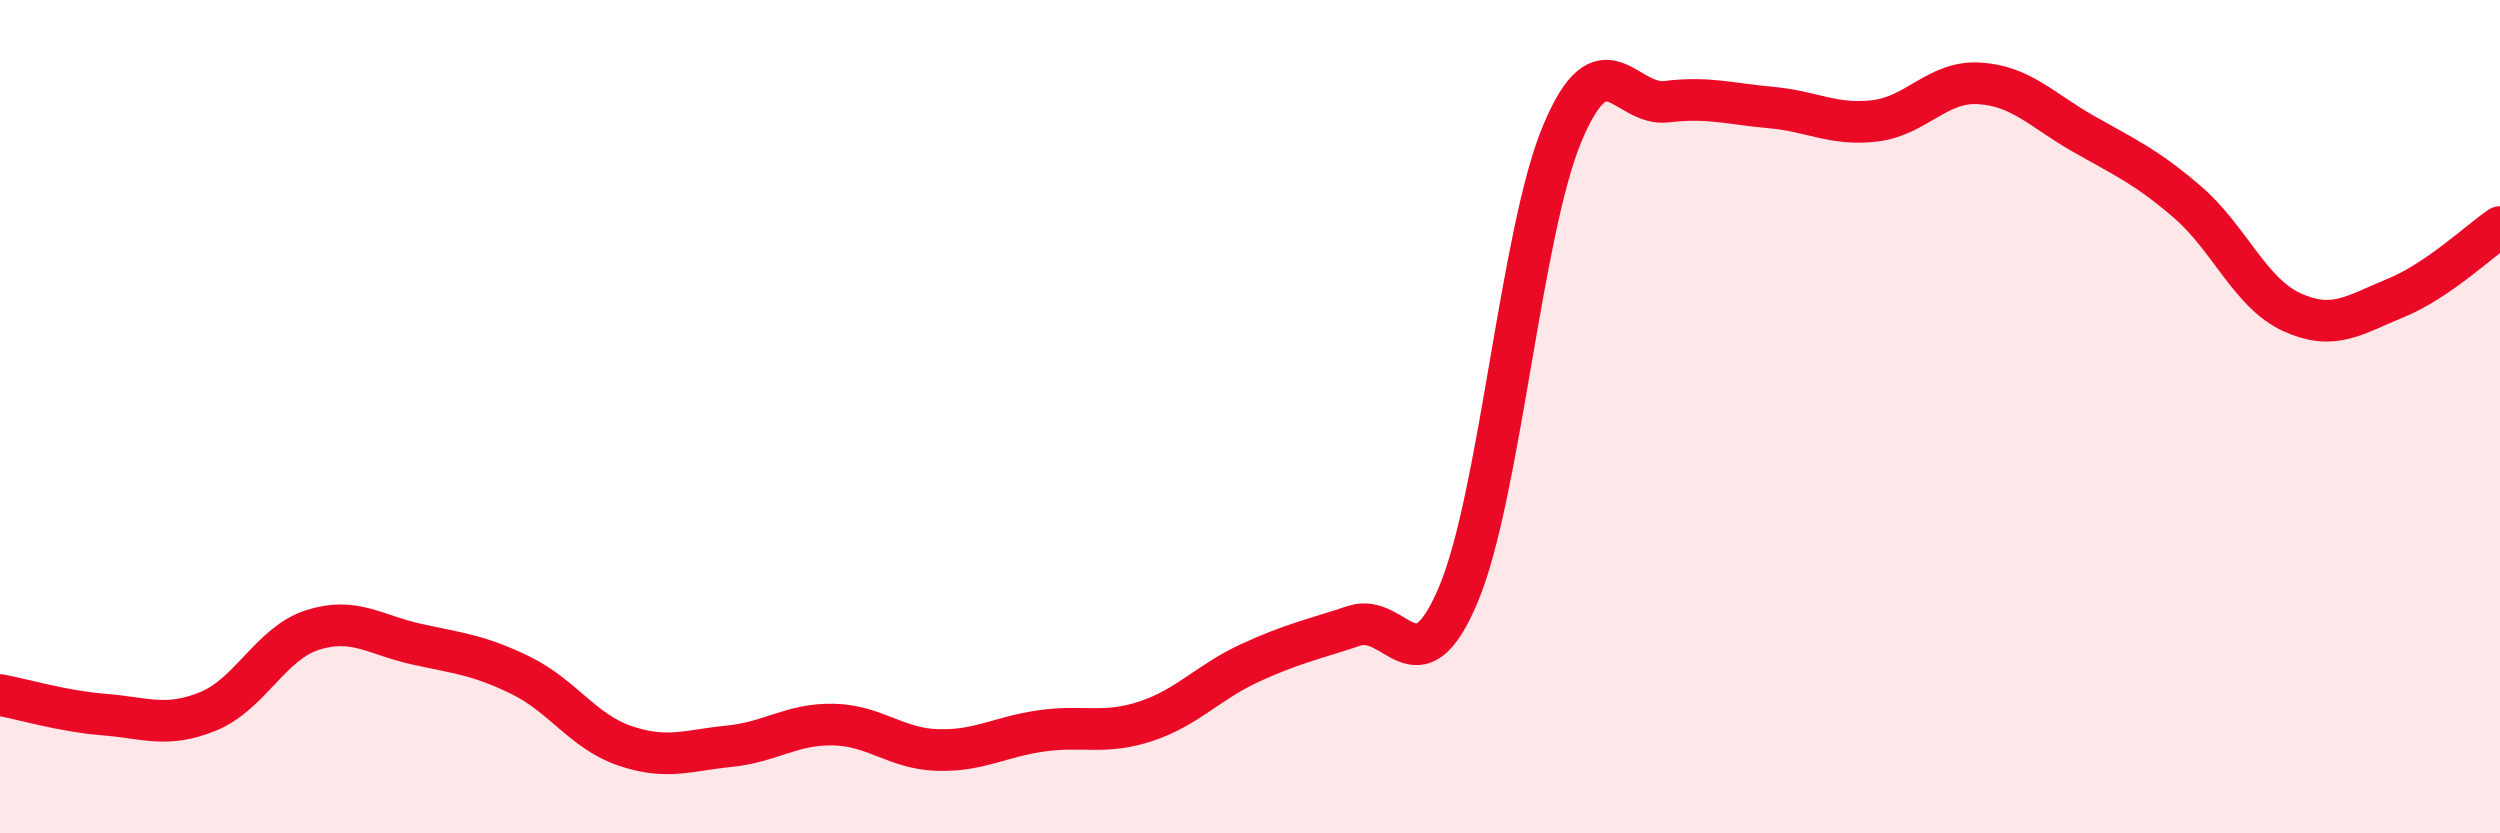
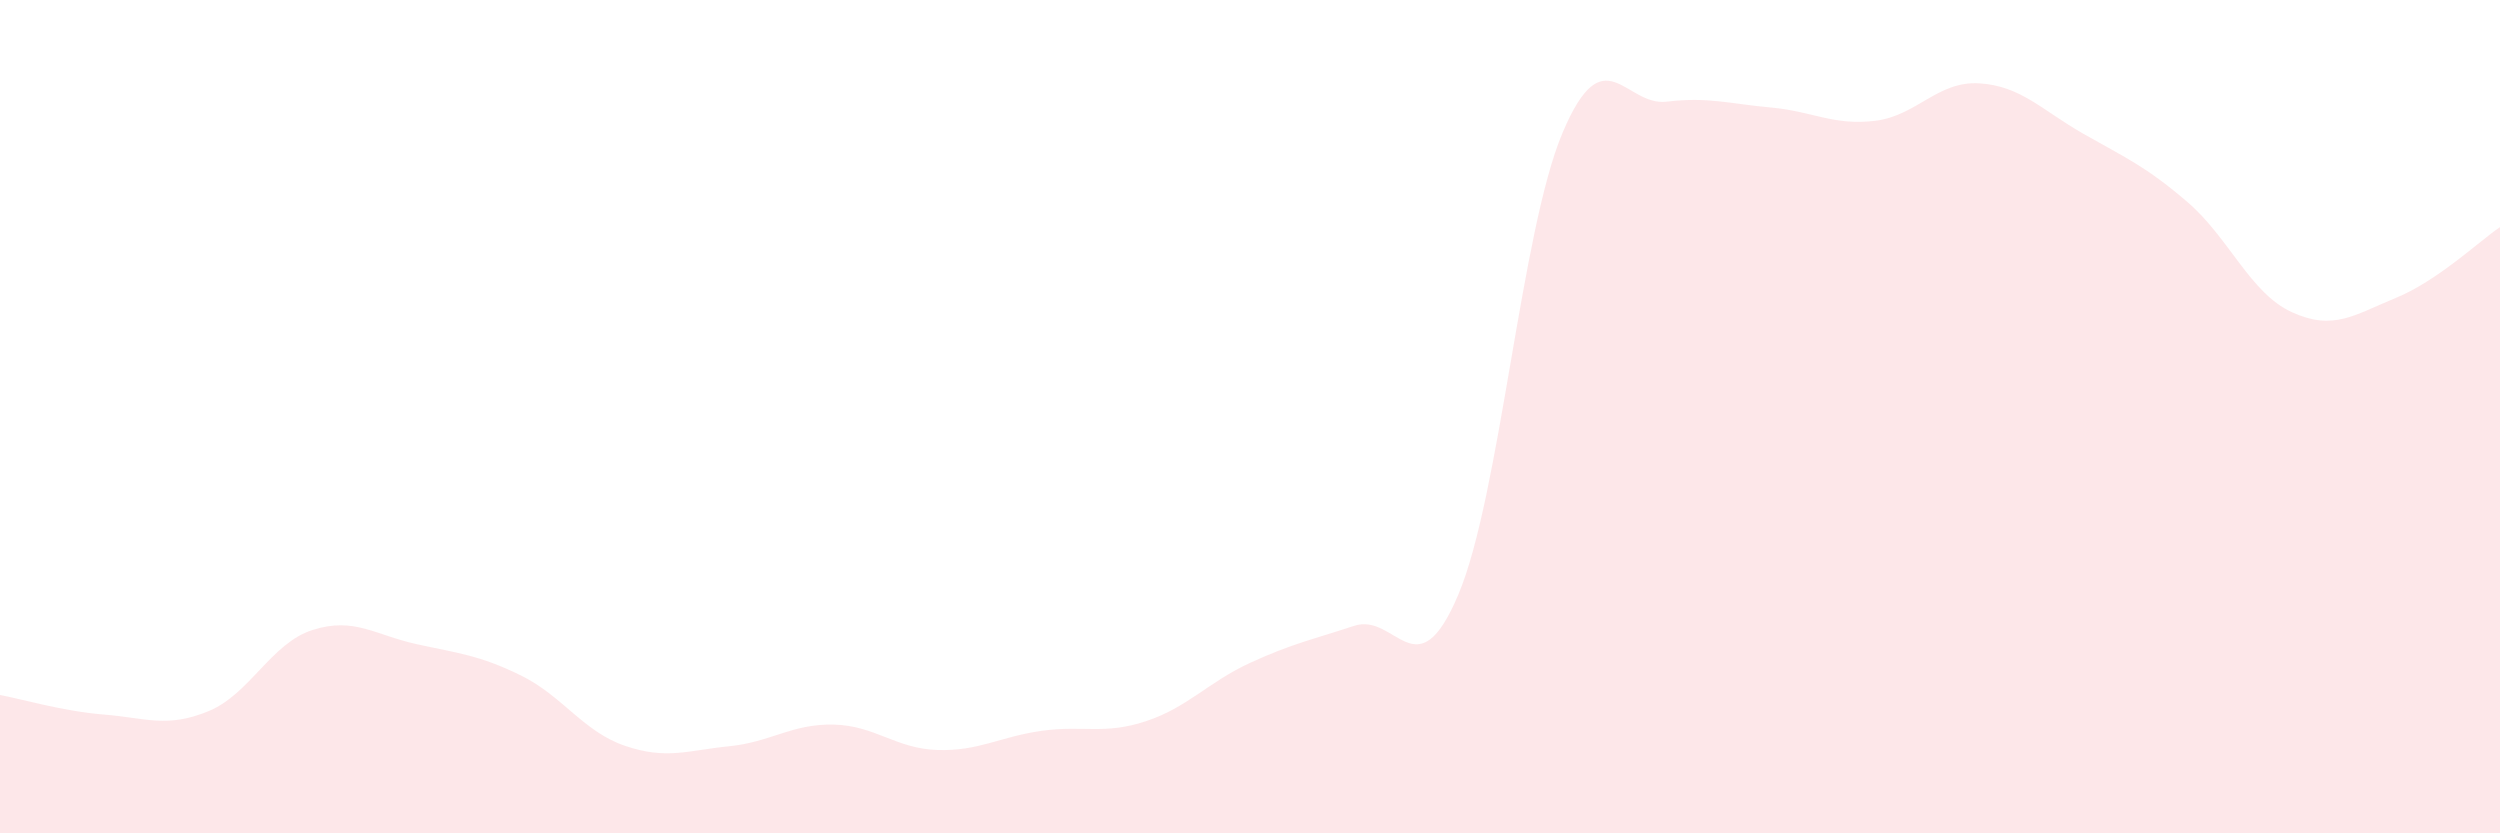
<svg xmlns="http://www.w3.org/2000/svg" width="60" height="20" viewBox="0 0 60 20">
  <path d="M 0,16.68 C 0.5,16.77 1.5,17.07 2.5,17.15 C 3.5,17.23 4,17.48 5,17.07 C 6,16.66 6.5,15.44 7.5,15.12 C 8.5,14.8 9,15.24 10,15.46 C 11,15.68 11.5,15.72 12.5,16.21 C 13.5,16.7 14,17.56 15,17.9 C 16,18.24 16.5,18.01 17.5,17.91 C 18.5,17.81 19,17.37 20,17.39 C 21,17.41 21.5,17.97 22.5,18 C 23.5,18.03 24,17.68 25,17.54 C 26,17.4 26.5,17.64 27.5,17.31 C 28.5,16.98 29,16.37 30,15.91 C 31,15.45 31.5,15.35 32.5,15.02 C 33.5,14.69 34,16.64 35,14.27 C 36,11.9 36.5,5.56 37.5,3.19 C 38.5,0.82 39,2.56 40,2.44 C 41,2.32 41.5,2.49 42.5,2.58 C 43.5,2.67 44,3.02 45,2.9 C 46,2.78 46.5,1.94 47.5,2 C 48.5,2.06 49,2.64 50,3.21 C 51,3.78 51.5,3.99 52.5,4.85 C 53.5,5.71 54,7.03 55,7.49 C 56,7.95 56.5,7.56 57.5,7.15 C 58.5,6.74 59.5,5.79 60,5.45L60 20L0 20Z" fill="#EB0A25" opacity="0.1" stroke-linecap="round" stroke-linejoin="round" />
-   <path d="M 0,16.68 C 0.5,16.77 1.5,17.07 2.5,17.15 C 3.5,17.23 4,17.48 5,17.07 C 6,16.66 6.5,15.44 7.5,15.12 C 8.5,14.8 9,15.24 10,15.46 C 11,15.68 11.5,15.72 12.5,16.21 C 13.5,16.7 14,17.56 15,17.9 C 16,18.24 16.5,18.01 17.5,17.91 C 18.5,17.81 19,17.37 20,17.39 C 21,17.41 21.5,17.97 22.5,18 C 23.5,18.03 24,17.68 25,17.54 C 26,17.4 26.5,17.64 27.5,17.31 C 28.5,16.98 29,16.37 30,15.91 C 31,15.45 31.5,15.35 32.5,15.02 C 33.5,14.69 34,16.64 35,14.27 C 36,11.9 36.5,5.56 37.5,3.19 C 38.5,0.82 39,2.56 40,2.44 C 41,2.32 41.5,2.49 42.5,2.58 C 43.5,2.67 44,3.02 45,2.9 C 46,2.78 46.5,1.94 47.5,2 C 48.5,2.06 49,2.64 50,3.21 C 51,3.78 51.5,3.99 52.5,4.85 C 53.5,5.71 54,7.03 55,7.49 C 56,7.95 56.5,7.56 57.5,7.15 C 58.5,6.74 59.5,5.79 60,5.45" stroke="#EB0A25" stroke-width="1" fill="none" stroke-linecap="round" stroke-linejoin="round" />
</svg>